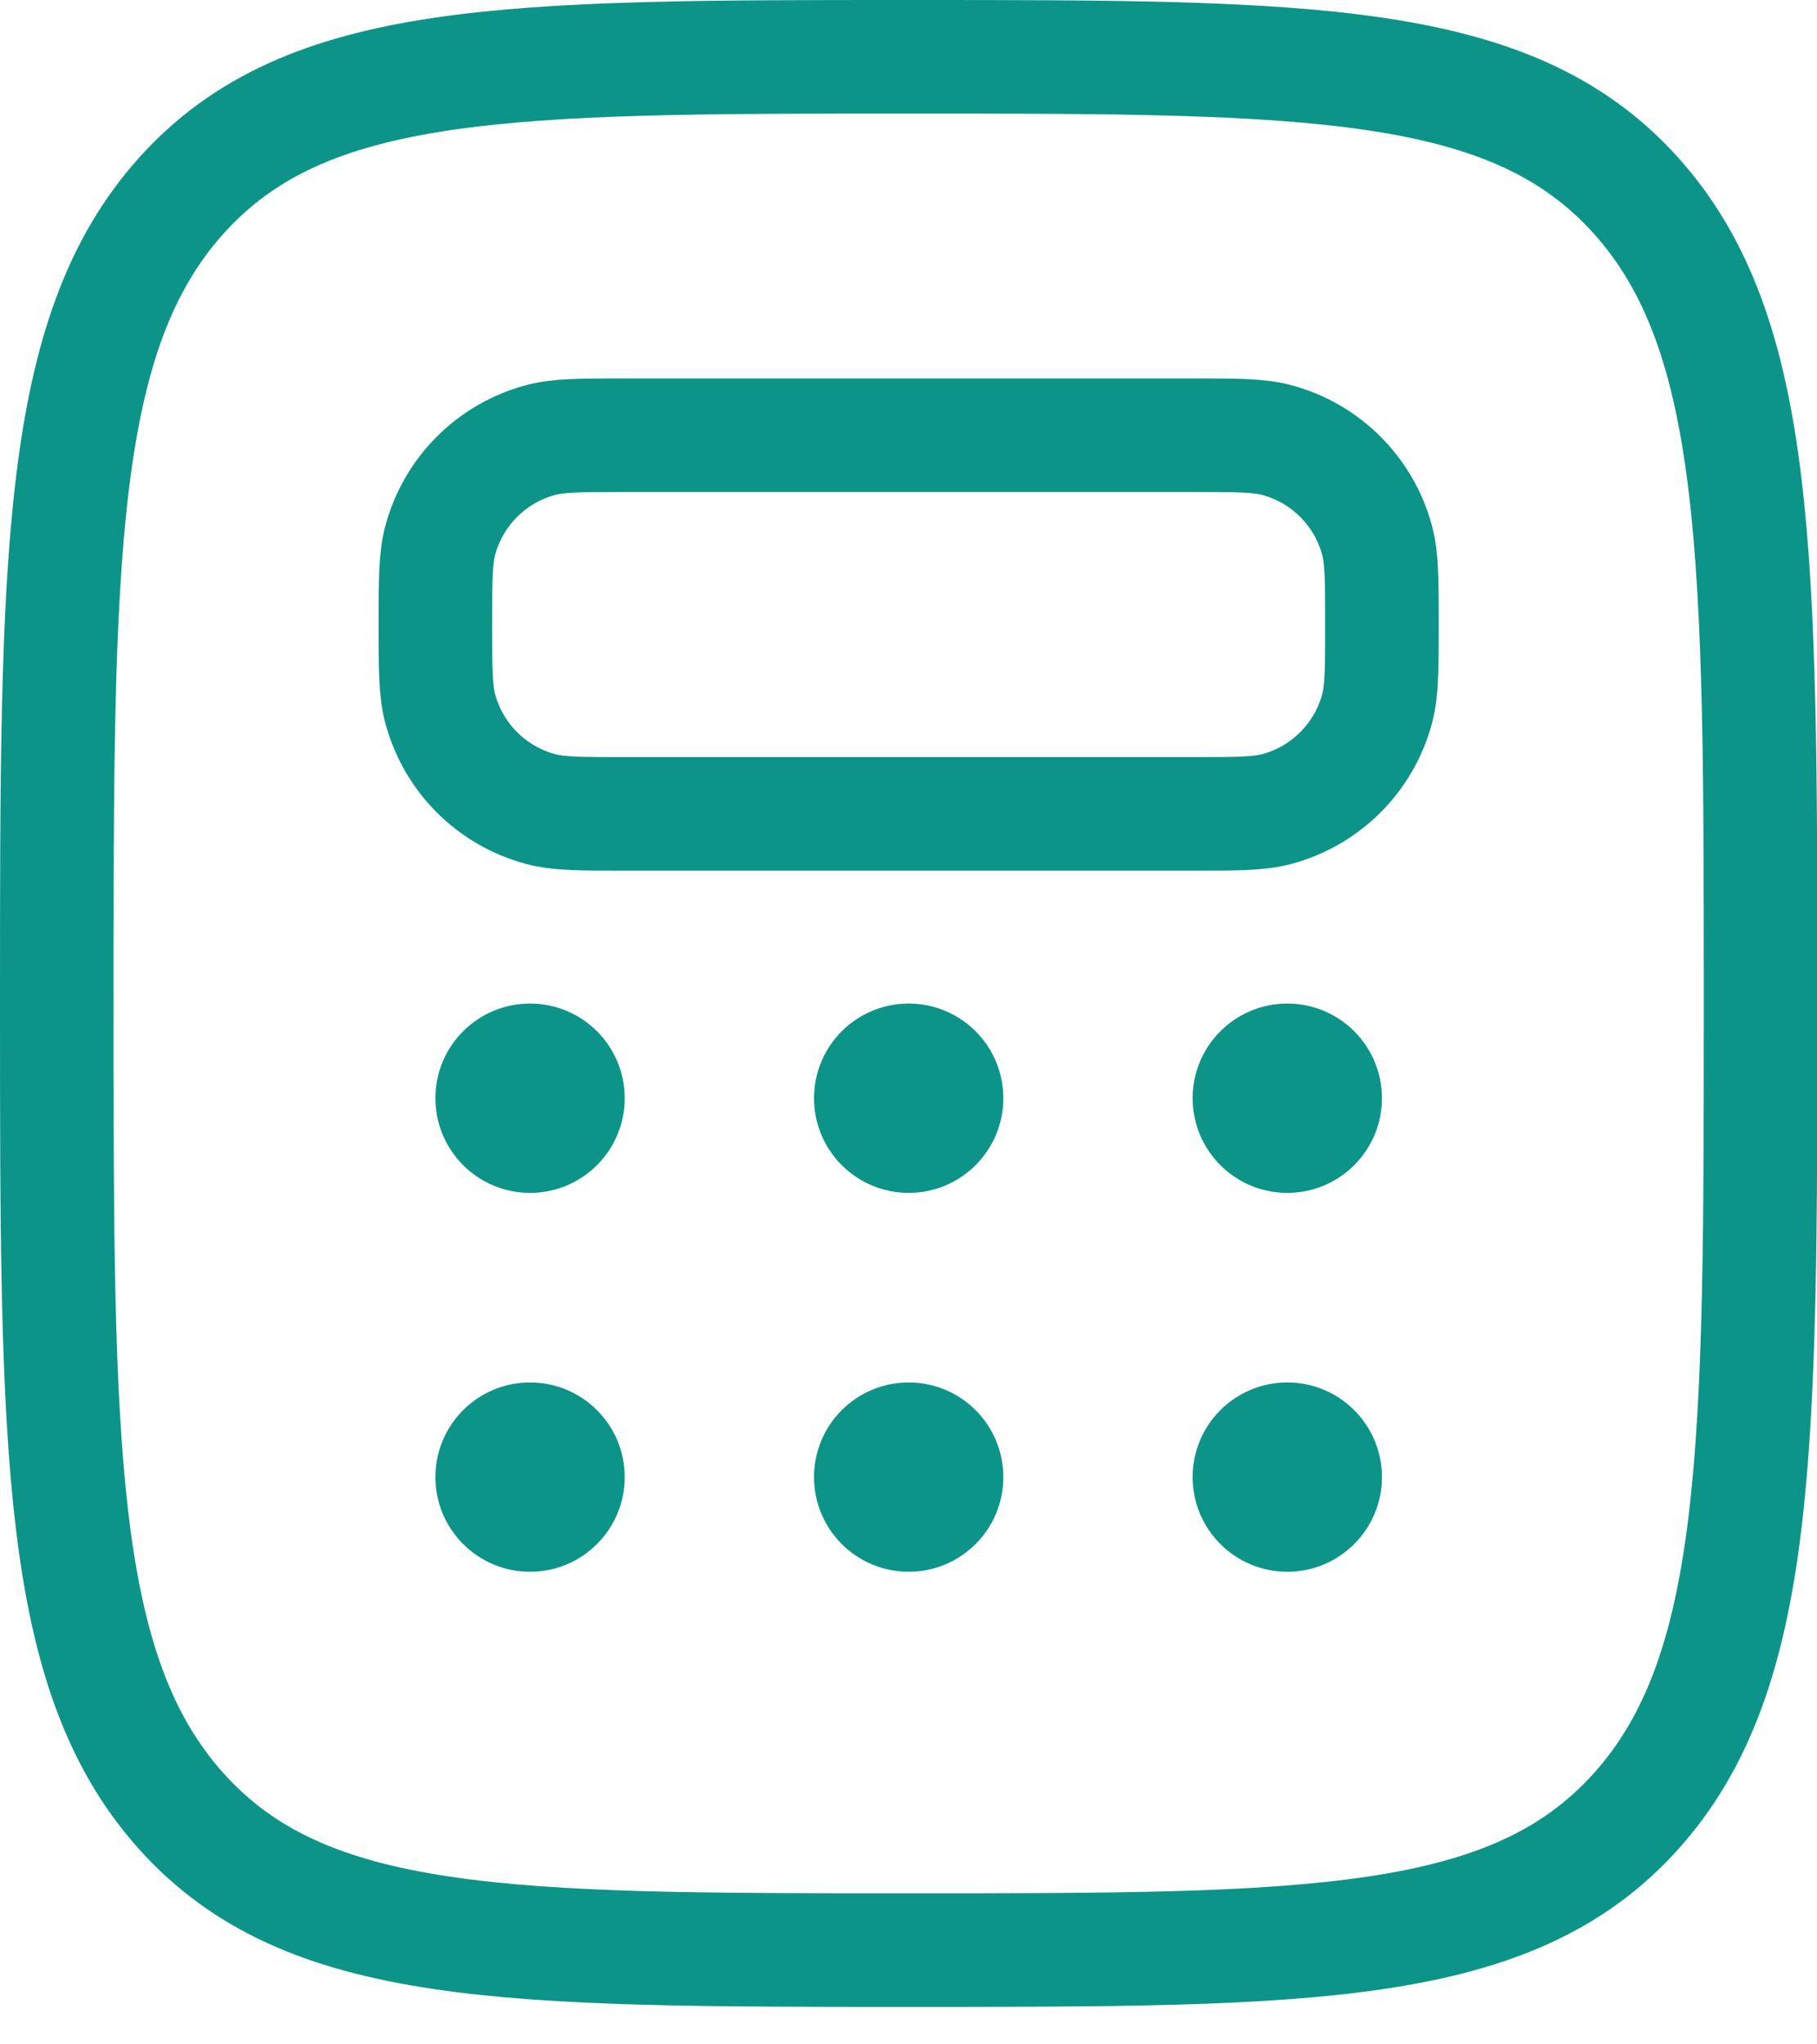
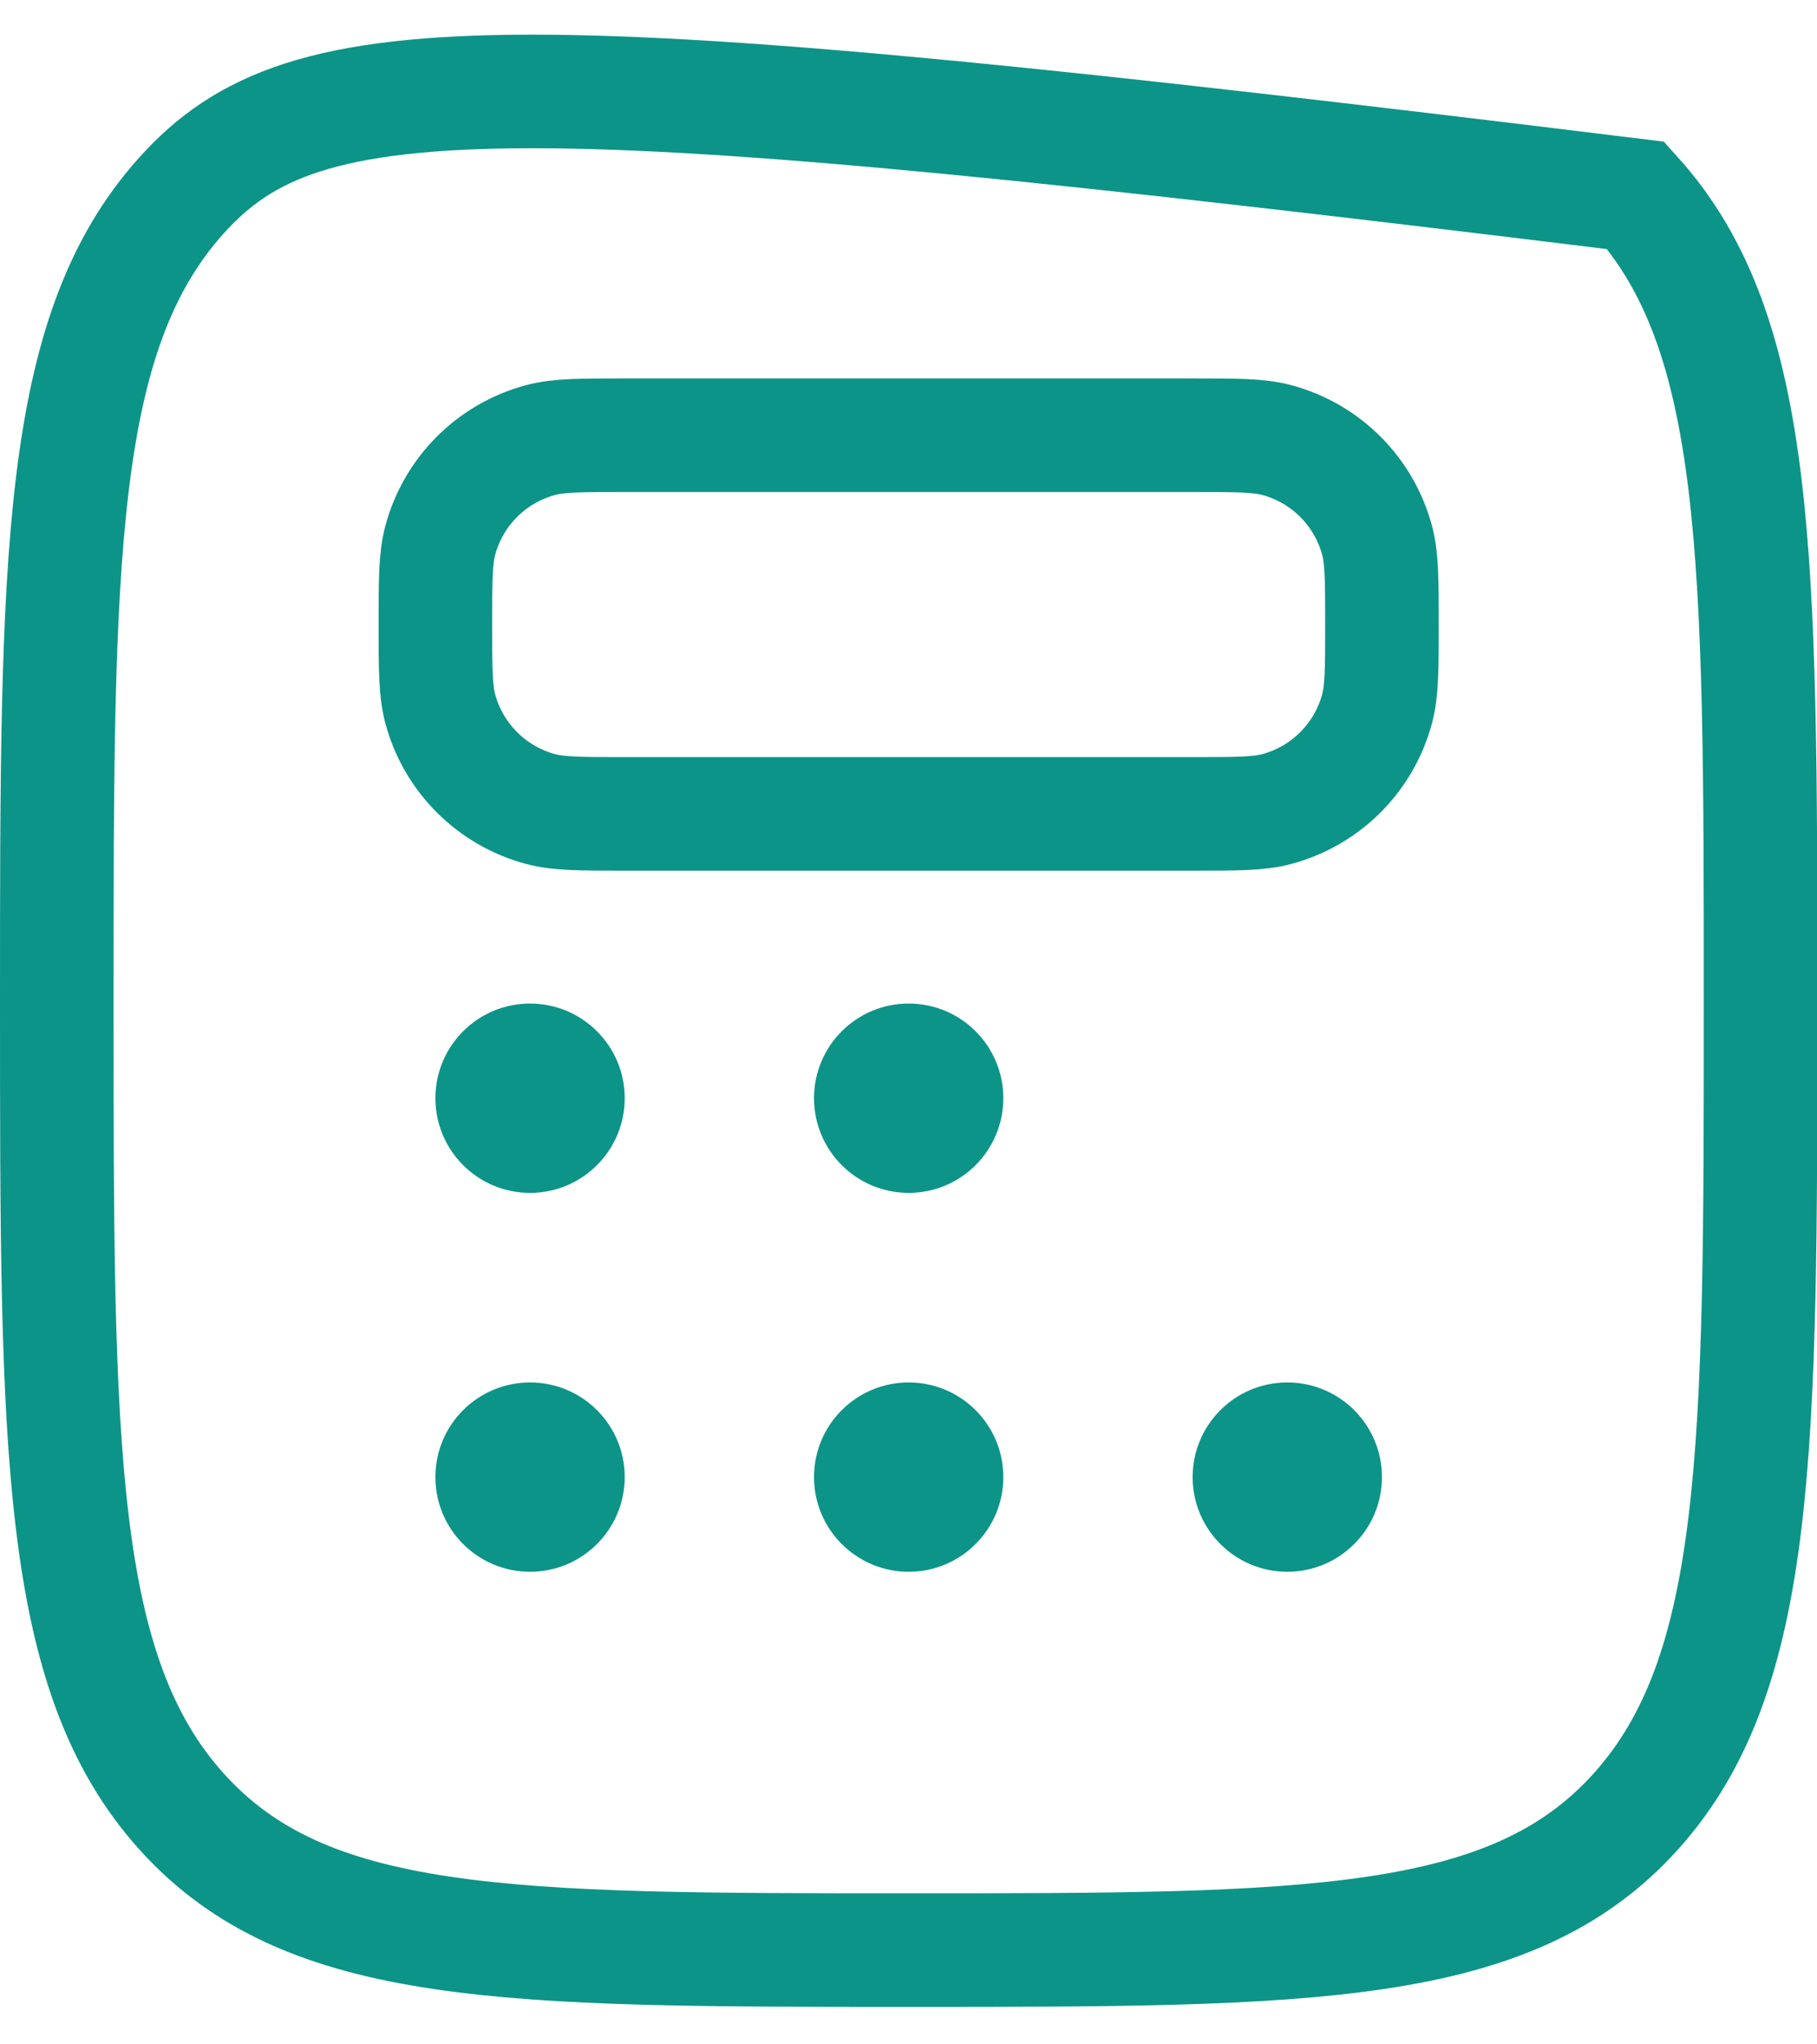
<svg xmlns="http://www.w3.org/2000/svg" width="32" height="36" viewBox="0 0 32 36" fill="none">
-   <path d="M3.197 31.899C5.394 34.34 8.931 34.34 16.003 34.34C23.075 34.34 26.612 34.34 28.809 31.899C31.006 29.457 31.006 25.528 31.006 17.67C31.006 9.812 31.006 5.883 28.809 3.441C26.612 1 23.075 1 16.003 1C8.931 1 5.394 1 3.197 3.441C1 5.883 1 9.812 1 17.67C1 25.528 1 29.457 3.197 31.899Z" stroke="#0D9488" stroke-width="2" />
+   <path d="M3.197 31.899C5.394 34.34 8.931 34.34 16.003 34.34C23.075 34.34 26.612 34.34 28.809 31.899C31.006 29.457 31.006 25.528 31.006 17.67C31.006 9.812 31.006 5.883 28.809 3.441C8.931 1 5.394 1 3.197 3.441C1 5.883 1 9.812 1 17.67C1 25.528 1 29.457 3.197 31.899Z" stroke="#0D9488" stroke-width="2" />
  <path d="M7.668 10.998C7.668 10.223 7.668 9.835 7.753 9.517C7.984 8.654 8.658 7.98 9.521 7.749C9.839 7.664 10.227 7.664 11.002 7.664H21.004C21.779 7.664 22.167 7.664 22.485 7.749C23.348 7.98 24.022 8.654 24.253 9.517C24.338 9.835 24.338 10.223 24.338 10.998C24.338 11.773 24.338 12.161 24.253 12.479C24.022 13.342 23.348 14.016 22.485 14.247C22.167 14.332 21.779 14.332 21.004 14.332H11.002C10.227 14.332 9.839 14.332 9.521 14.247C8.658 14.016 7.984 13.342 7.753 12.479C7.668 12.161 7.668 11.773 7.668 10.998Z" stroke="#0D9488" stroke-width="2" />
  <path d="M9.335 21.006C10.256 21.006 11.002 20.259 11.002 19.339C11.002 18.418 10.256 17.672 9.335 17.672C8.414 17.672 7.668 18.418 7.668 19.339C7.668 20.259 8.414 21.006 9.335 21.006Z" fill="#0D9488" />
  <path d="M9.335 27.678C10.256 27.678 11.002 26.931 11.002 26.011C11.002 25.09 10.256 24.344 9.335 24.344C8.414 24.344 7.668 25.09 7.668 26.011C7.668 26.931 8.414 27.678 9.335 27.678Z" fill="#0D9488" />
  <path d="M16.003 21.006C16.924 21.006 17.67 20.259 17.67 19.339C17.67 18.418 16.924 17.672 16.003 17.672C15.082 17.672 14.336 18.418 14.336 19.339C14.336 20.259 15.082 21.006 16.003 21.006Z" fill="#0D9488" />
  <path d="M16.003 27.678C16.924 27.678 17.67 26.931 17.67 26.011C17.67 25.09 16.924 24.344 16.003 24.344C15.082 24.344 14.336 25.09 14.336 26.011C14.336 26.931 15.082 27.678 16.003 27.678Z" fill="#0D9488" />
-   <path d="M22.671 21.006C23.592 21.006 24.338 20.259 24.338 19.339C24.338 18.418 23.592 17.672 22.671 17.672C21.75 17.672 21.004 18.418 21.004 19.339C21.004 20.259 21.75 21.006 22.671 21.006Z" fill="#0D9488" />
  <path d="M22.671 27.678C23.592 27.678 24.338 26.931 24.338 26.011C24.338 25.09 23.592 24.344 22.671 24.344C21.75 24.344 21.004 25.09 21.004 26.011C21.004 26.931 21.75 27.678 22.671 27.678Z" fill="#0D9488" />
</svg>